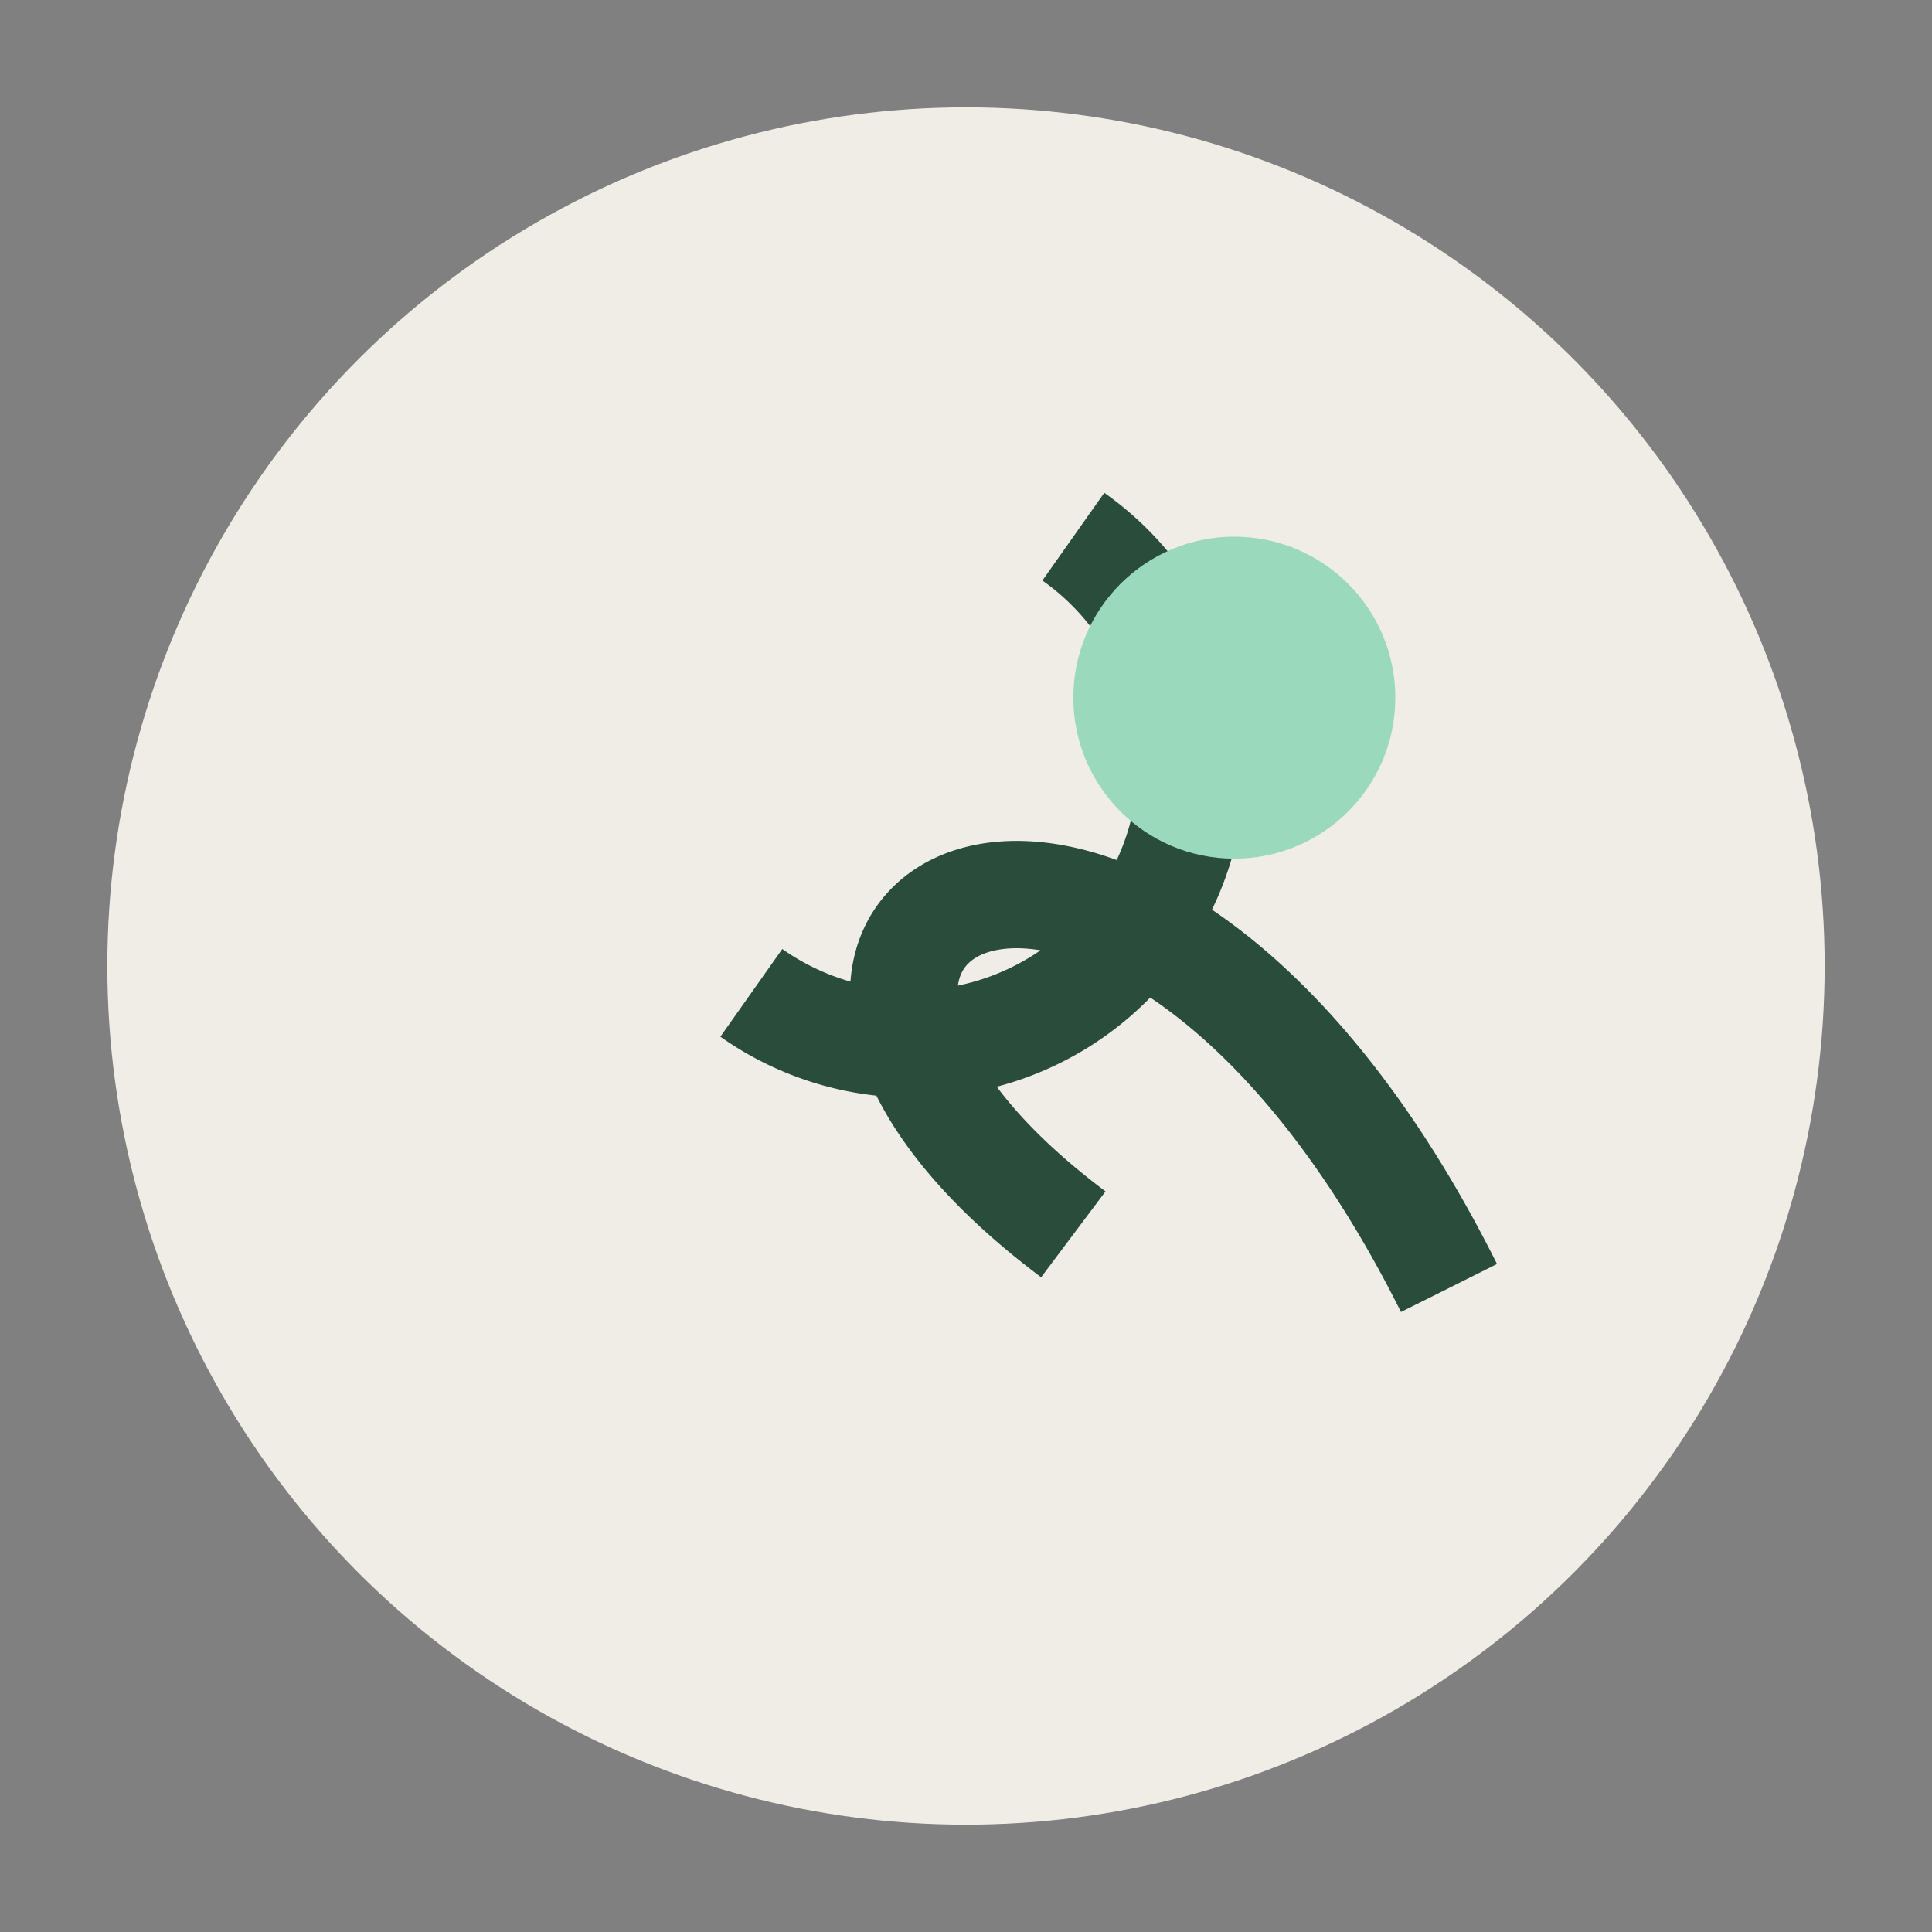
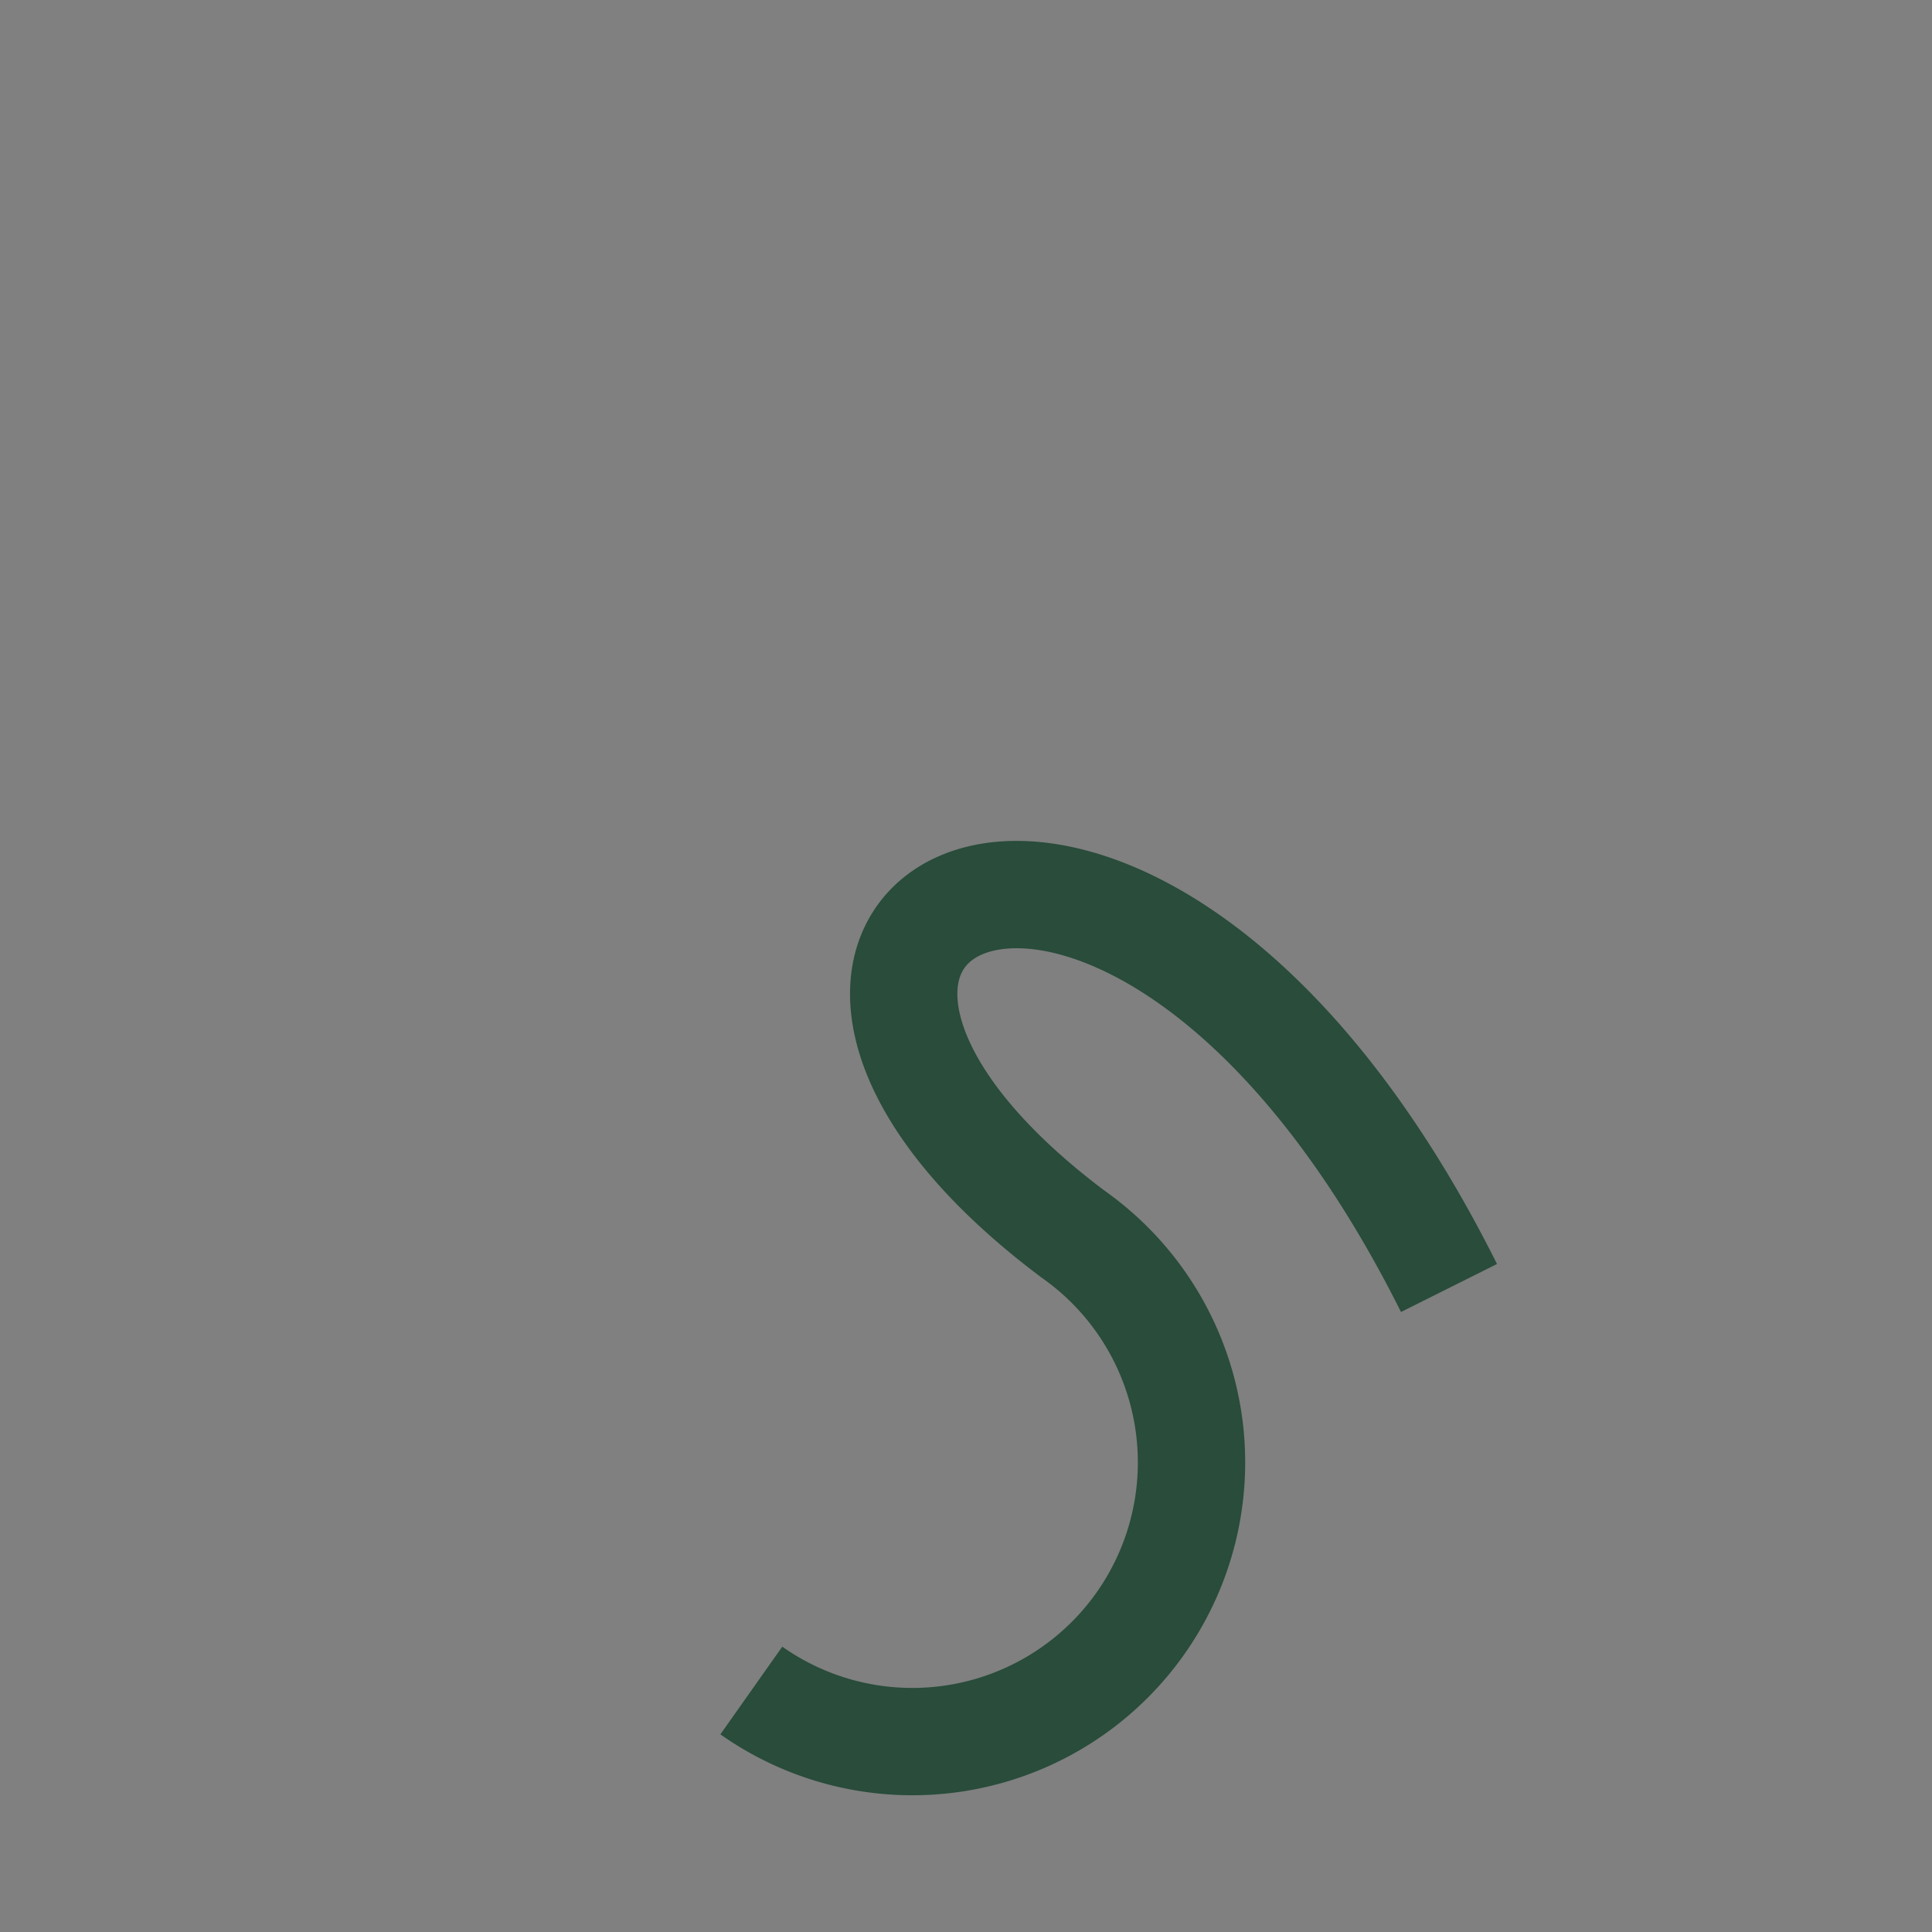
<svg xmlns="http://www.w3.org/2000/svg" width="36" height="36" viewBox="0 0 36 36">
  <rect x="0" y="0" width="36" height="36" fill="#808080" stroke="none" />
-   <circle cx="18" cy="18" r="16" fill="#F0EDE7" />
-   <path d="M27 24c-6-12-15-7-7-1m0-13a5 5 0 1 1-6 8.5" fill="none" stroke="#294C3B" stroke-width="2" />
-   <circle cx="23" cy="13" r="3" fill="#9AD9BC" />
+   <path d="M27 24c-6-12-15-7-7-1a5 5 0 1 1-6 8.5" fill="none" stroke="#294C3B" stroke-width="2" />
</svg>